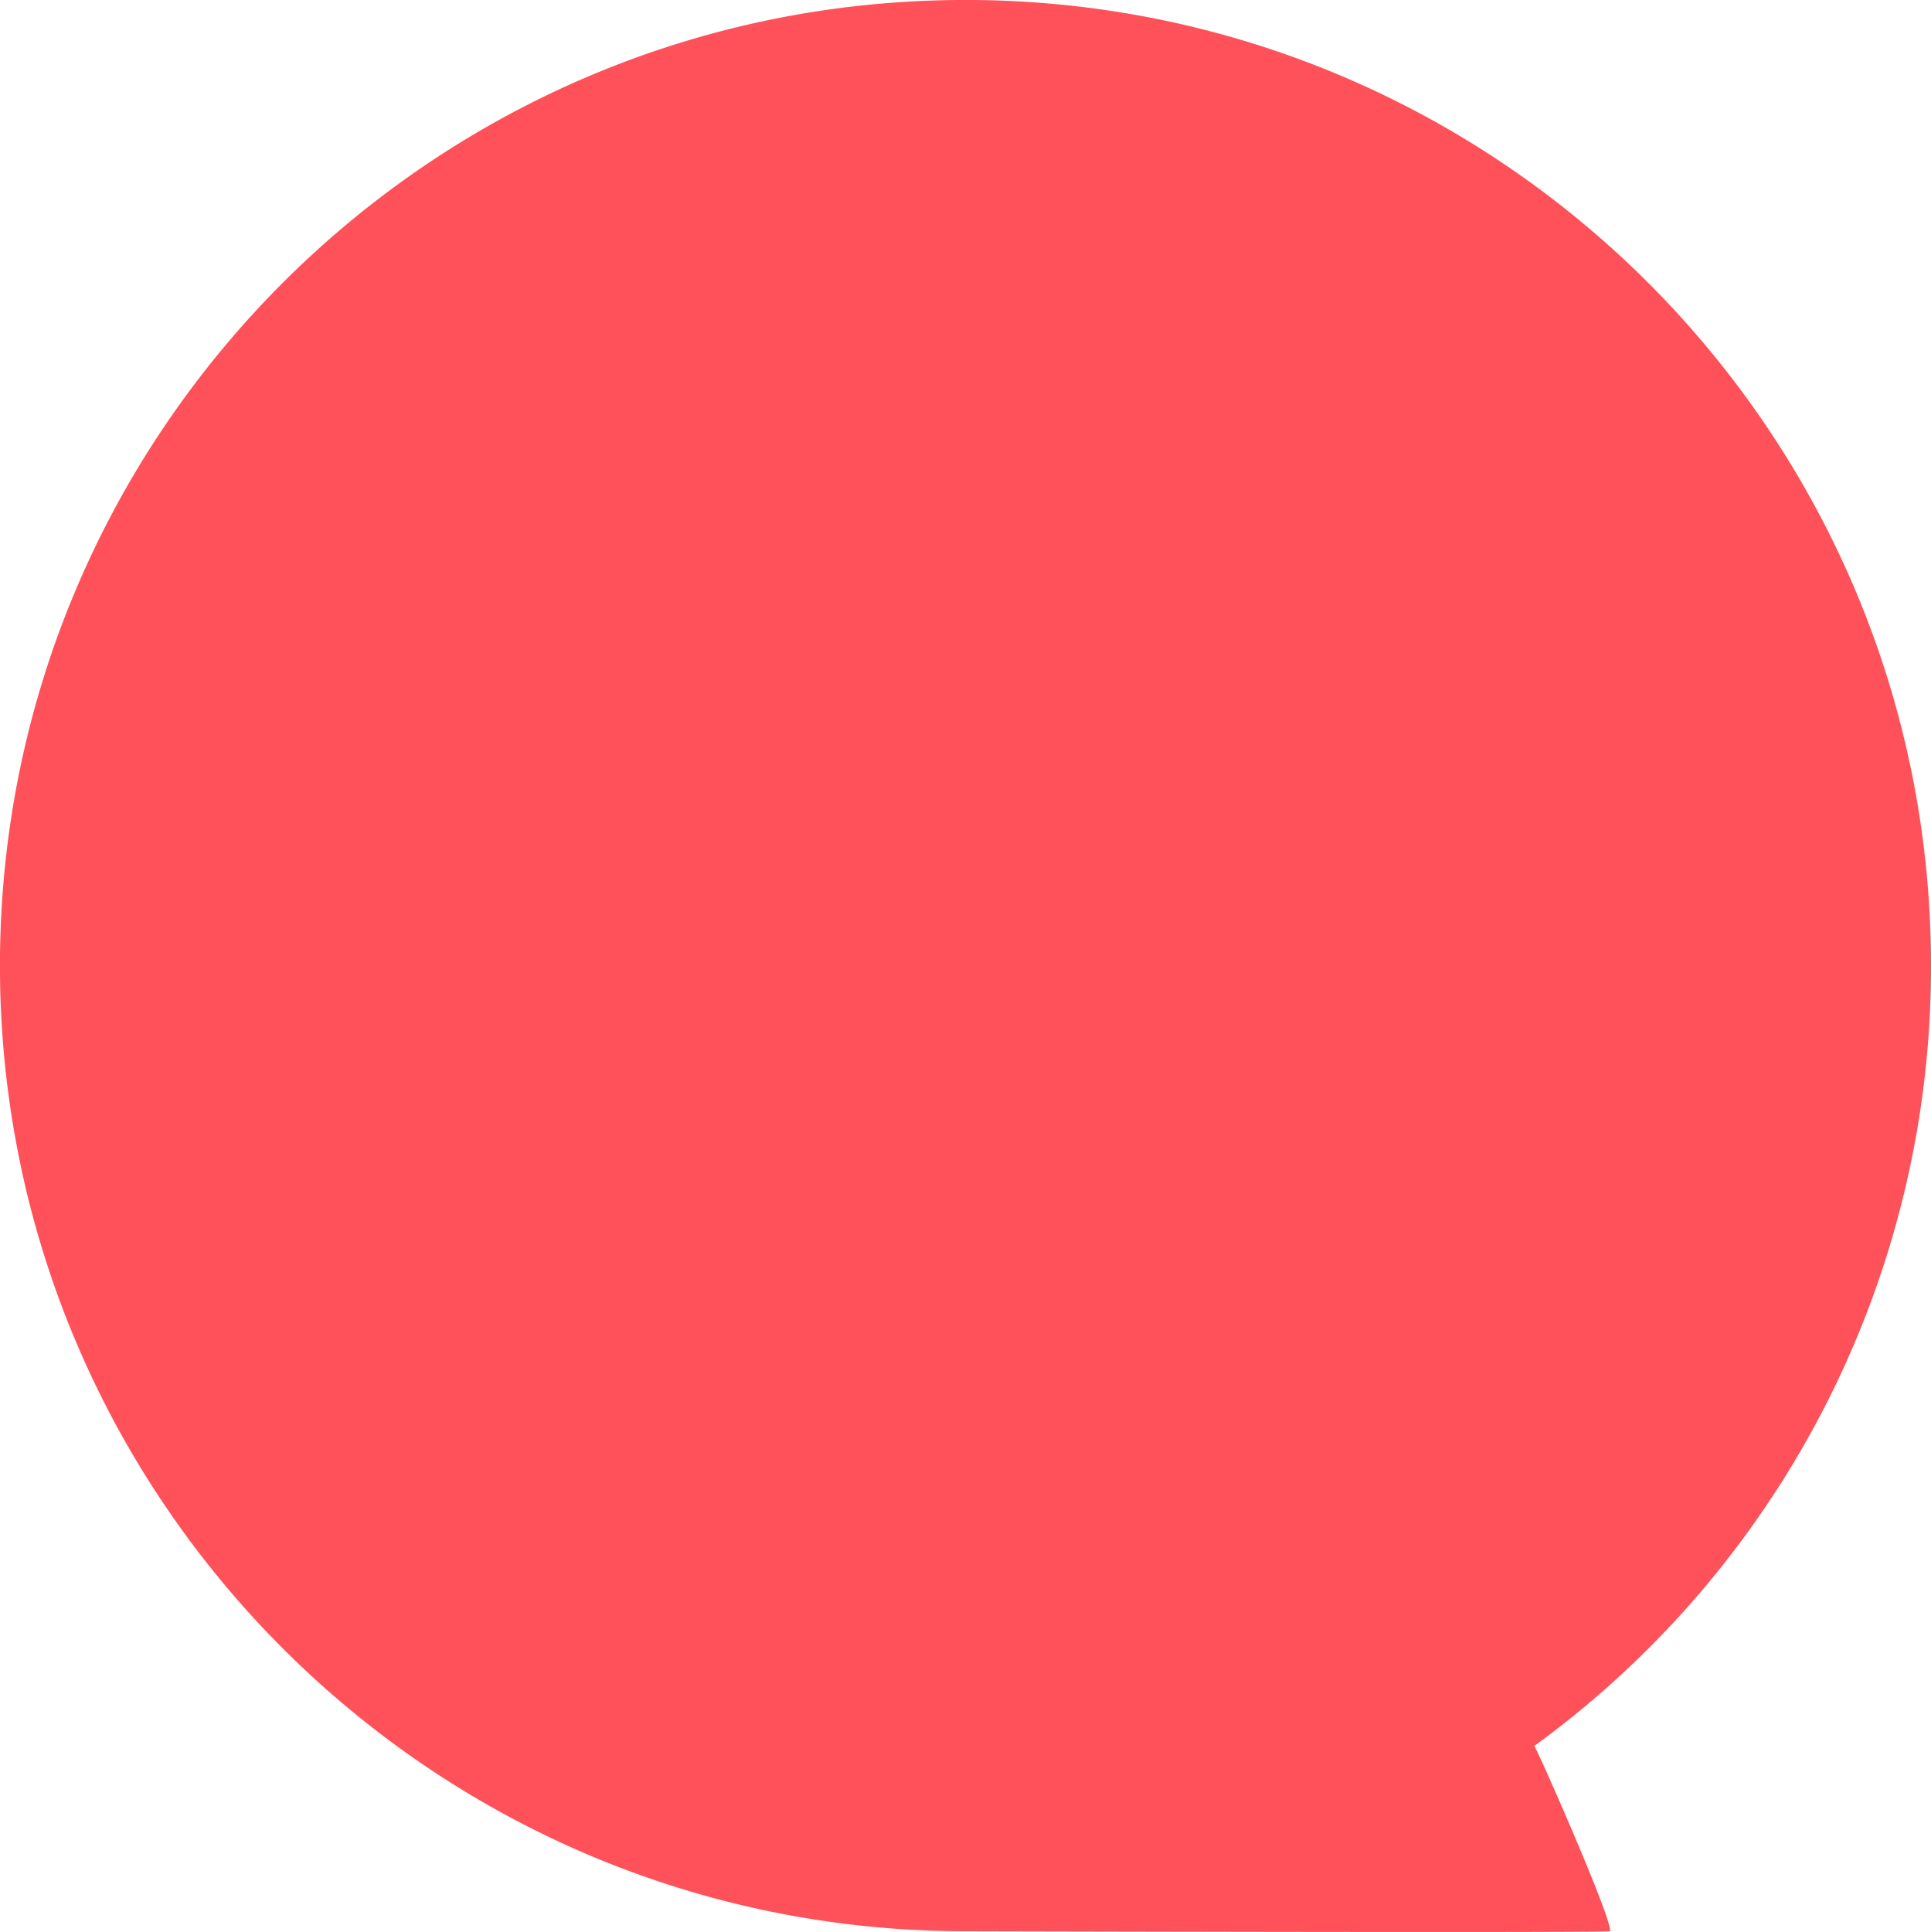
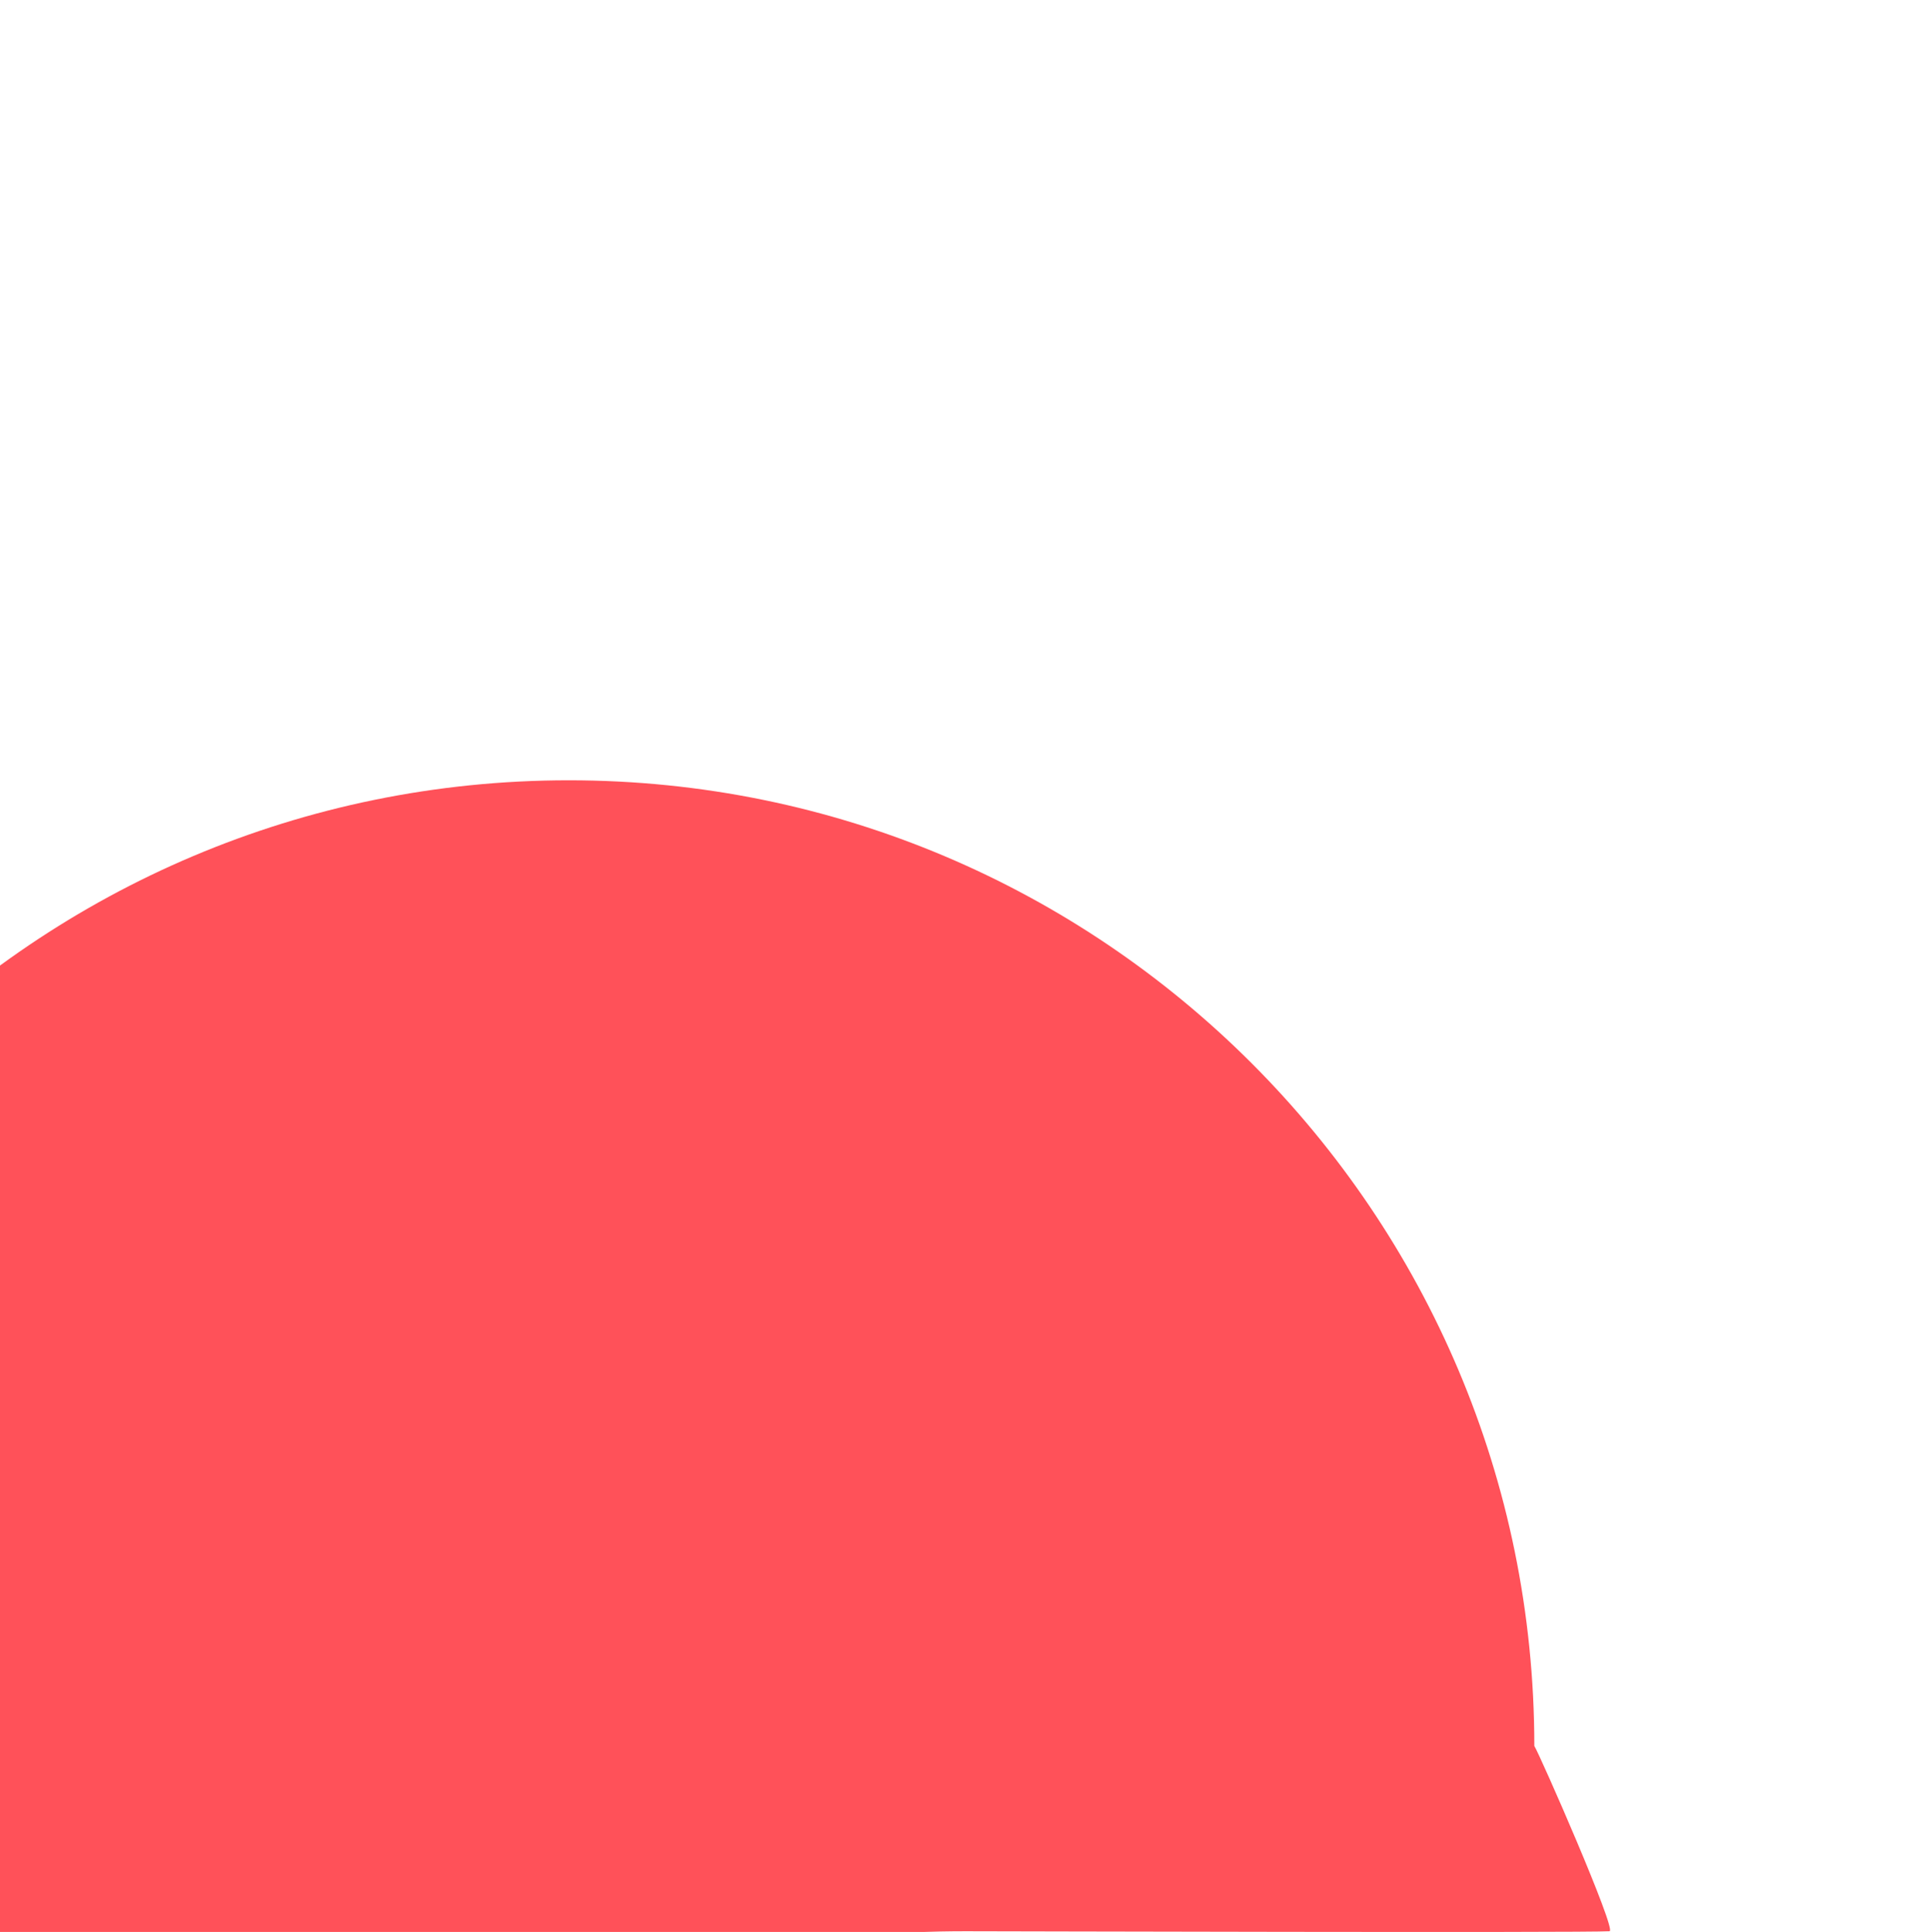
<svg xmlns="http://www.w3.org/2000/svg" width="420.391" height="420.552" viewBox="0 0 420.391 420.552">
-   <path id="AdobeStock_39438455_Preview" d="M210.2.1c-4.747,0-134.827-.36-140.23,0C68.383.332,85.1,38.412,86.358,40.437A209.638,209.638,0,0,0,0,210.3c0,116.088,94.108,210.2,210.2,210.2s210.2-94.108,210.2-210.2S326.283.1,210.2.1Z" transform="translate(420.391 420.493) rotate(-180)" fill="#ff5159" />
+   <path id="AdobeStock_39438455_Preview" d="M210.2.1c-4.747,0-134.827-.36-140.23,0C68.383.332,85.1,38.412,86.358,40.437c0,116.088,94.108,210.2,210.2,210.2s210.2-94.108,210.2-210.2S326.283.1,210.2.1Z" transform="translate(420.391 420.493) rotate(-180)" fill="#ff5159" />
</svg>